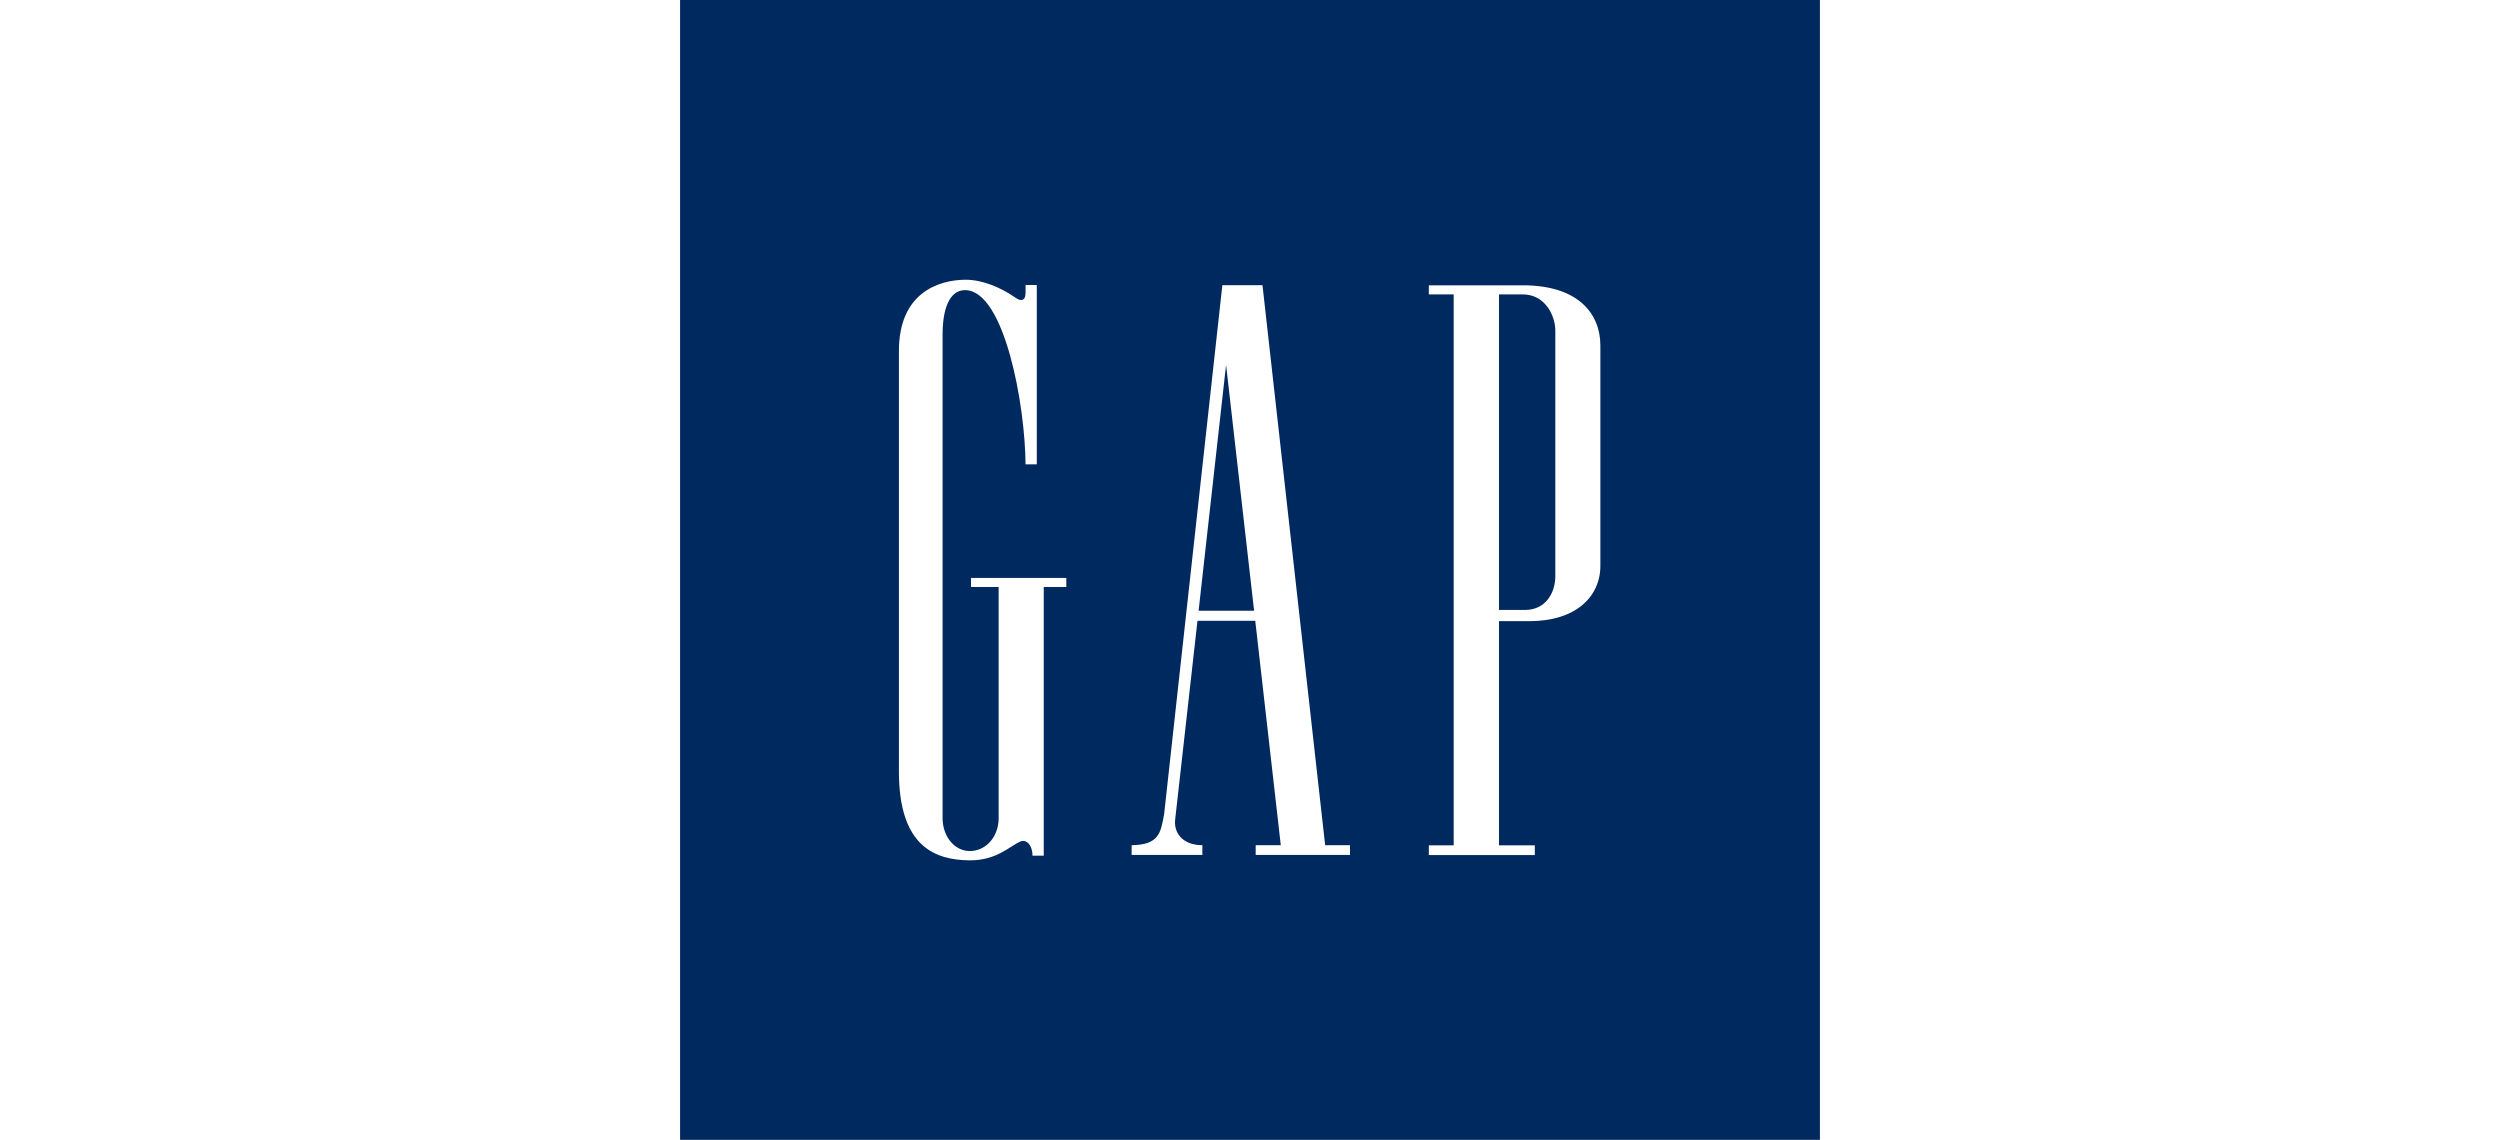
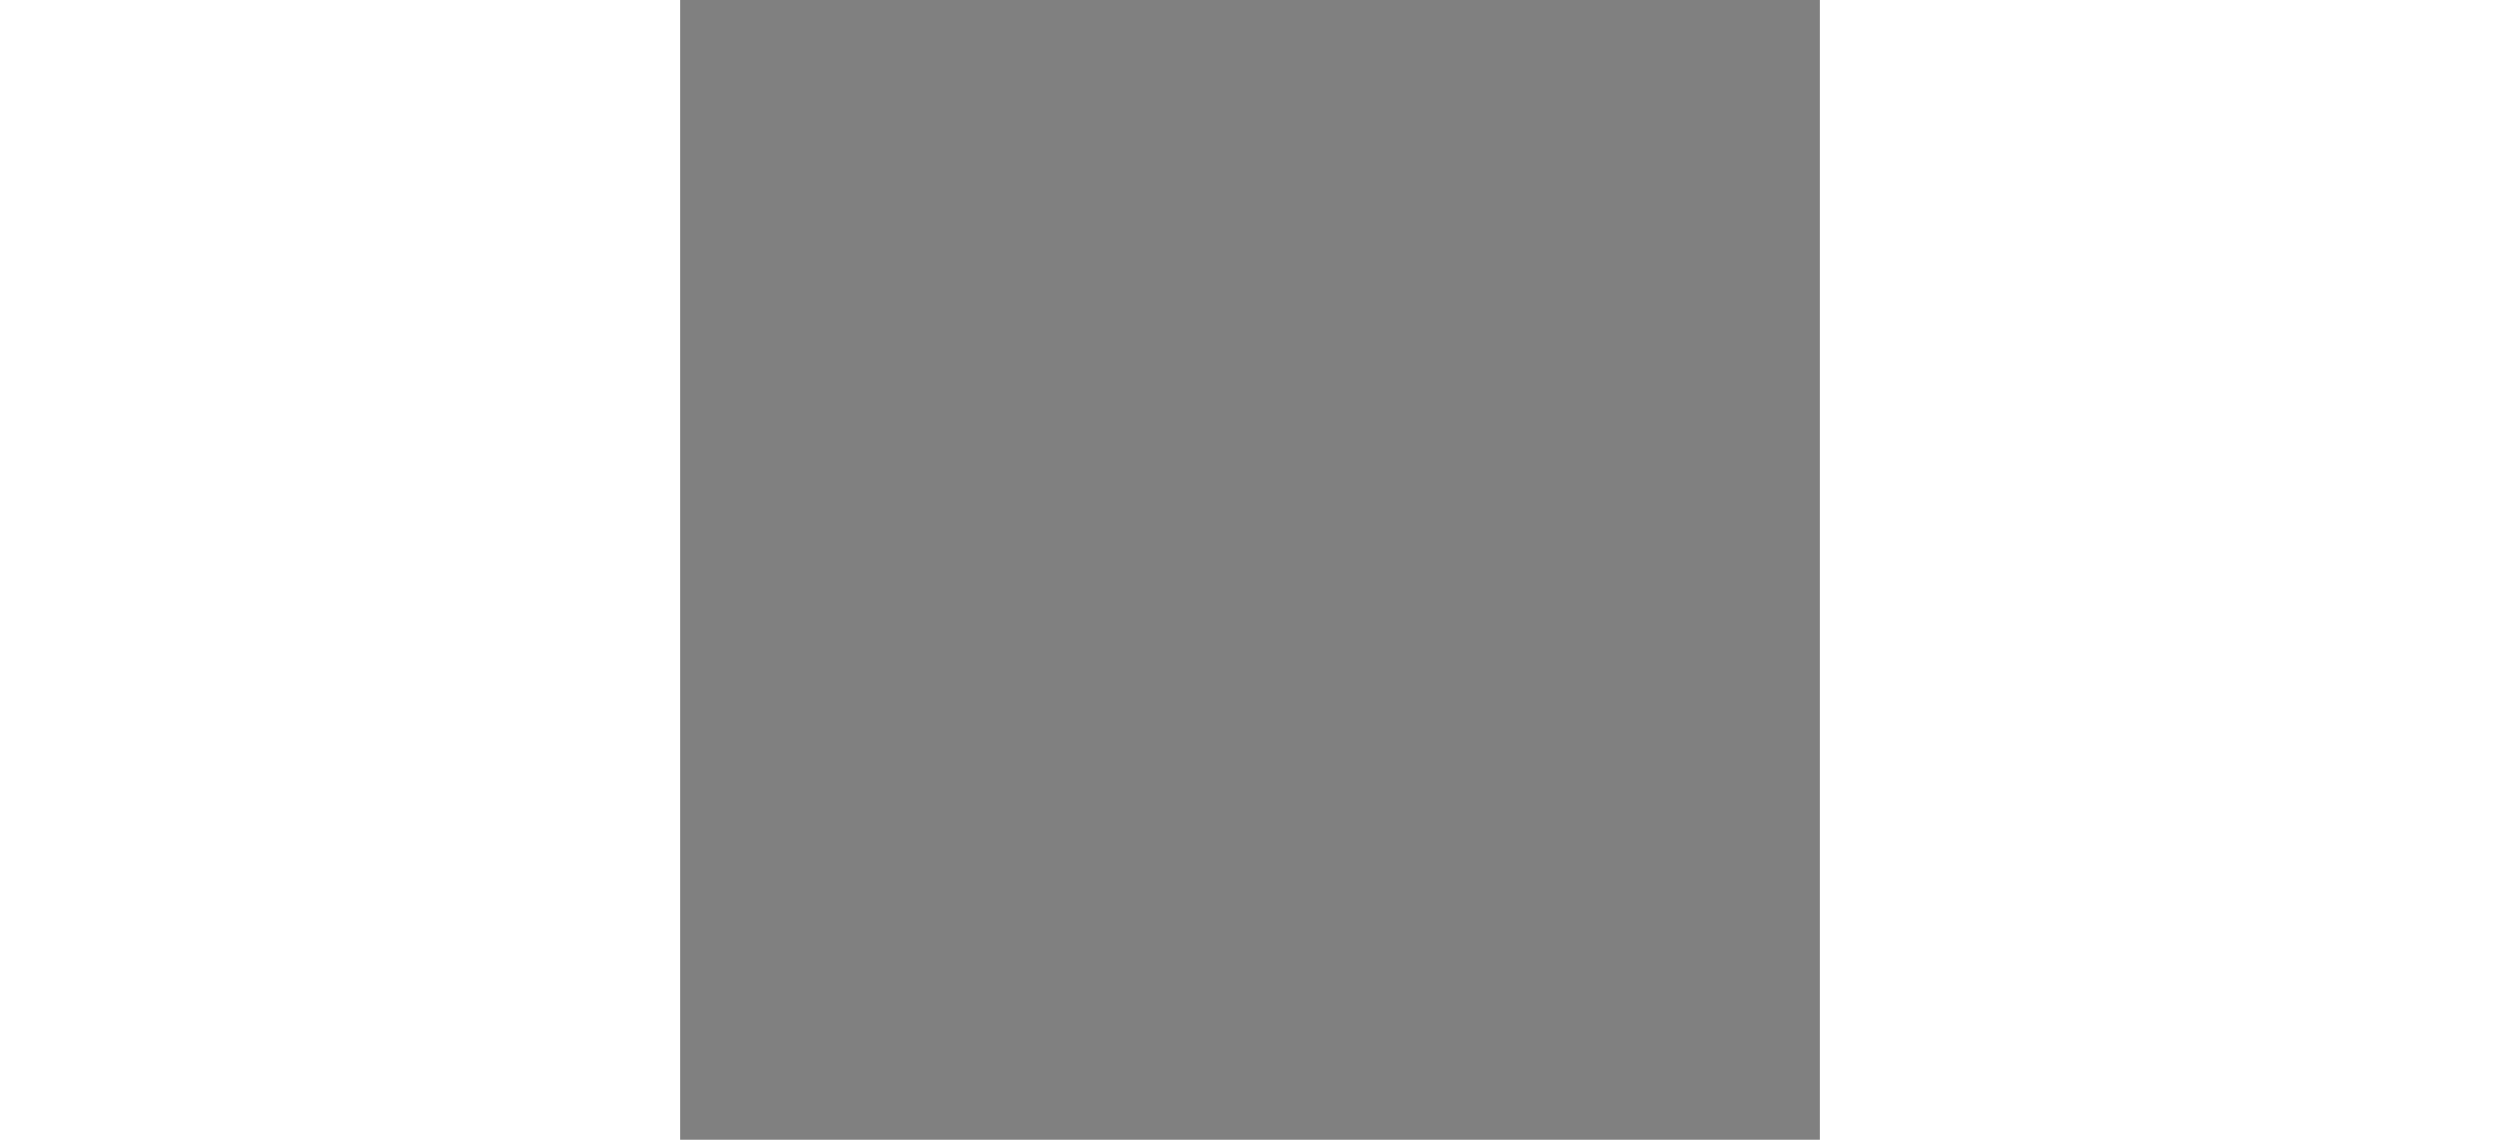
<svg xmlns="http://www.w3.org/2000/svg" xmlns:xlink="http://www.w3.org/1999/xlink" version="1.1" id="Layer_1" x="0px" y="0px" width="272px" height="124px" viewBox="0 0 300 300" enable-background="new 0 0 300 300" xml:space="preserve">
  <rect x="0" y="0" width="300" height="300" fill="#808080" stroke="none" />
  <g>
    <g>
      <defs>
-         <rect id="SVGID_1_" width="300" height="300.006" />
-       </defs>
+         </defs>
      <clipPath id="SVGID_2_">
        <use xlink:href="#SVGID_1_" overflow="visible" />
      </clipPath>
-       <polygon clip-path="url(#SVGID_2_)" fill="#002A5F" points="149.997,0 0,0 0,150.003 0,300 149.997,300 300,300 300,150.003     300,0   " />
-       <path clip-path="url(#SVGID_2_)" fill="#FFFFFF" d="M215.544,77.491h6.216c5.879-0.006,8.609,5.475,8.609,9.62v64.514    c0.006,4.649-2.73,8.959-7.996,8.928h-6.829V77.491z M221.799,75.099h-24.727v2.392h6.543v145.018h-6.543v2.565h27.897v-2.565    h-9.426v-59.008h8.128c11.826,0,18.557-6.229,18.557-14.602V90.947C242.229,82.595,236.419,75.086,221.799,75.099" />
-       <path clip-path="url(#SVGID_2_)" fill="#FFFFFF" d="M90.922,77.024c0,2.392-1.395,2.212-2.513,1.427    c-4.017-2.821-8.942-4.85-13.341-4.817c-7.171,0.052-17.447,3.524-17.48,18.644v111.17c0.109,19.31,9.401,22.918,18.561,23.015    c7.131,0.068,10.526-3.697,13.411-4.954c1.522-0.664,3.187,0.872,3.187,3.725h2.961v-70.726h5.941v-2.378H76.557v2.378h7.279    v60.836c0,4.933-3.351,8.666-7.573,8.674c-4.067,0-7.183-3.863-7.183-8.674V87.858c-0.006-3.466,0.609-11.524,5.968-11.486    c10.316,0.077,15.792,30.245,15.868,45.851h2.961V75.016h-2.947L90.922,77.024z" />
      <path clip-path="url(#SVGID_2_)" fill="#FFFFFF" d="M136.473,160.758l7.228-64.713l7.379,64.713H136.473z M151.382,163.405    l6.722,59.072h-6.607v2.564h24.828v-2.564h-6.542L153.287,75.066h-10.565l-15.324,139.225c-0.902,5.001-1.369,8.082-8.558,8.19    v2.561h18.618v-2.564c-5.269,0.004-7.655-3.365-7.137-6.946l5.853-52.126H151.382z" />
    </g>
  </g>
</svg>